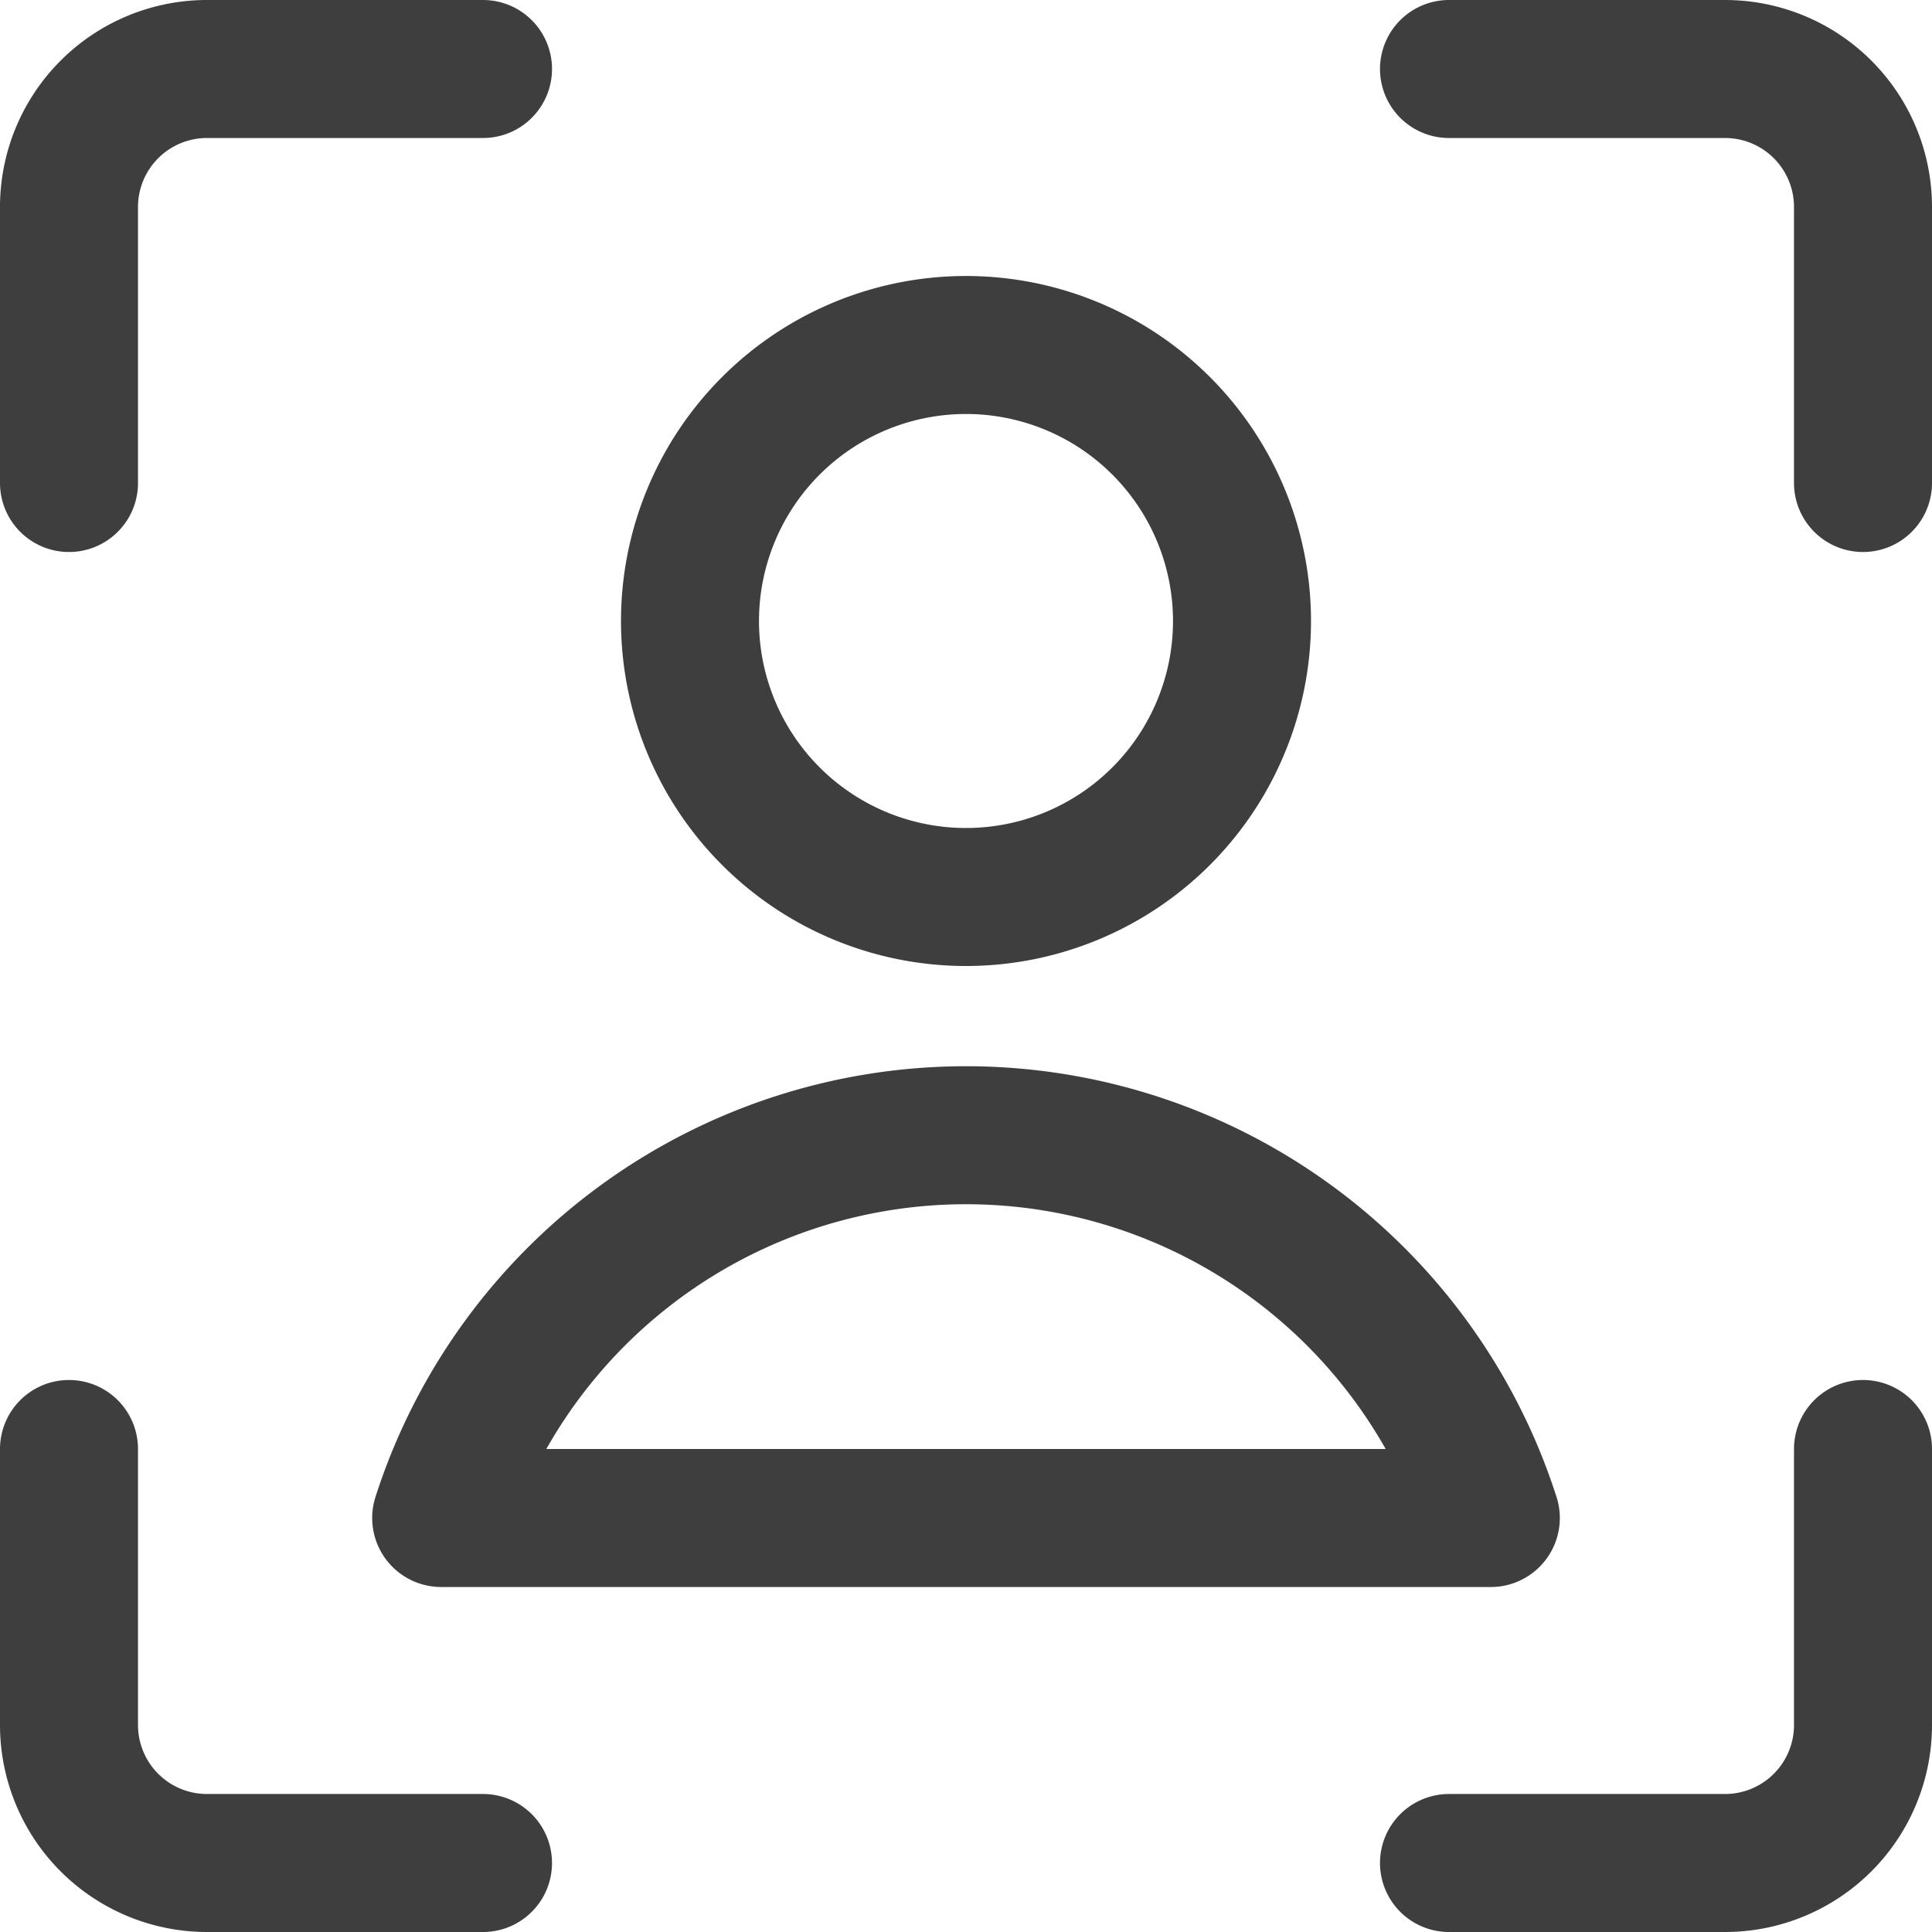
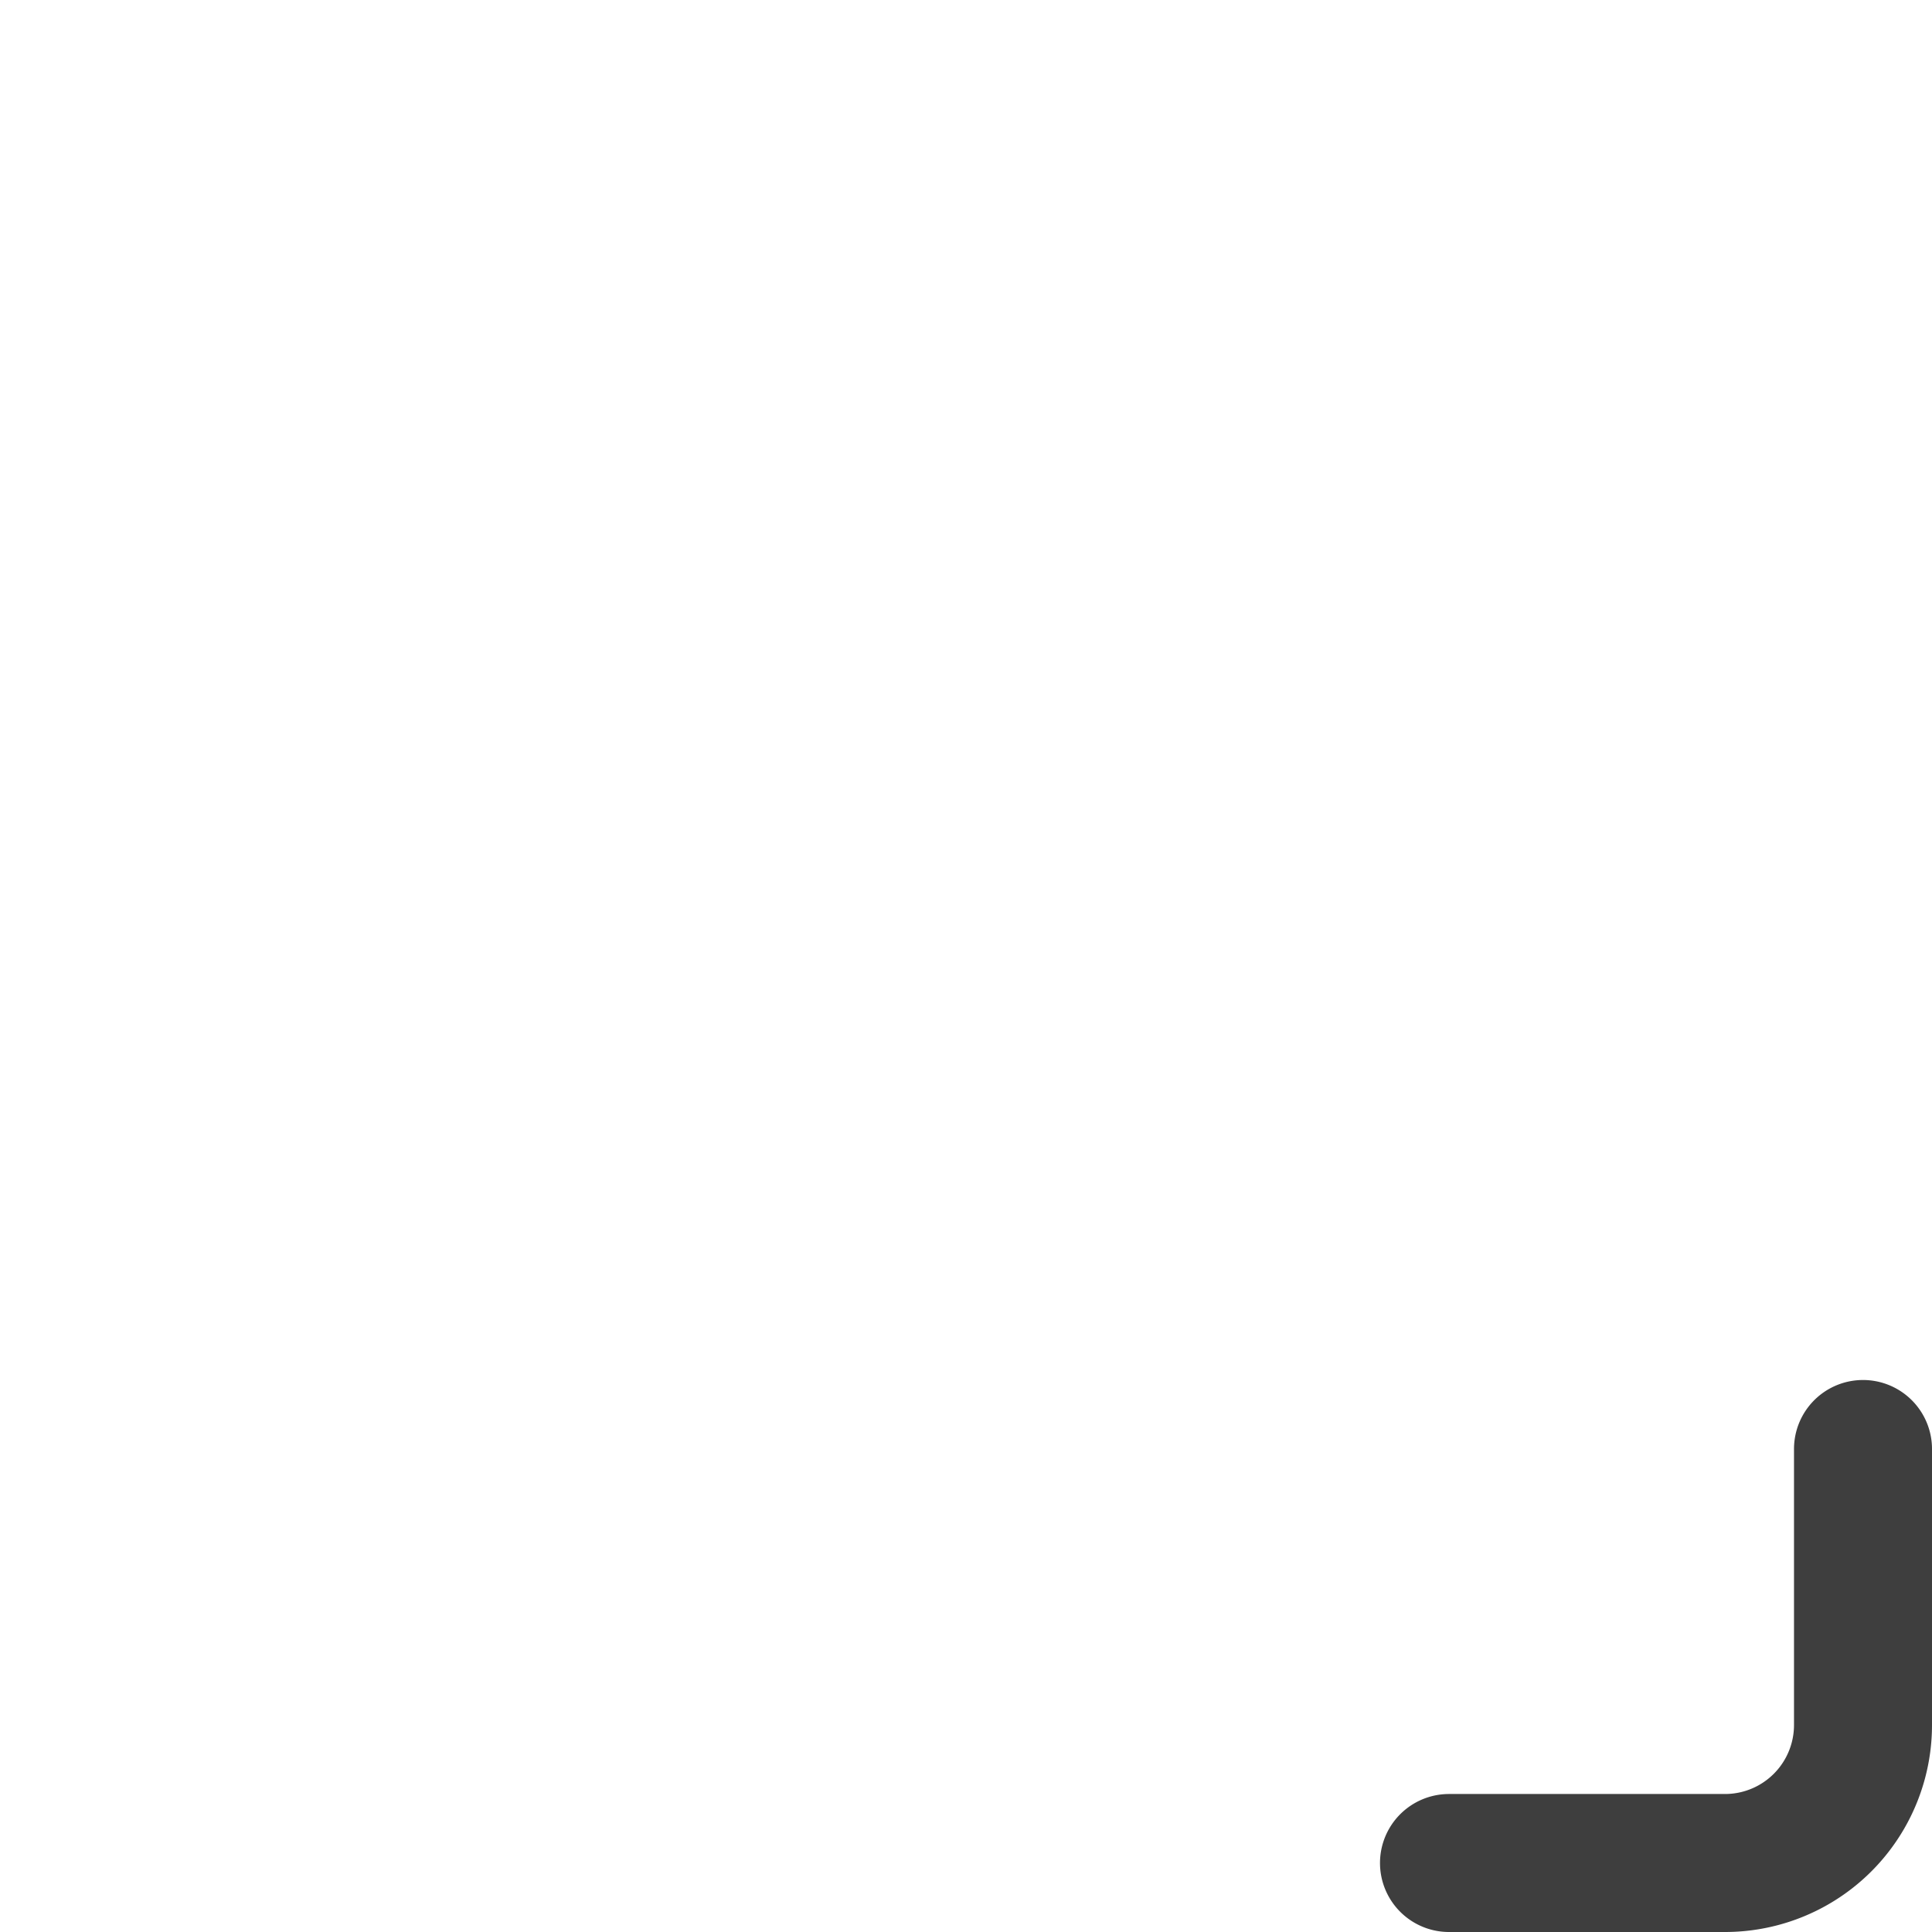
<svg xmlns="http://www.w3.org/2000/svg" fill="none" viewBox="0 0 14 14" height="48" width="48">
  <g id="user-profile-focus--close-geometric-human-person-profile-focus-user">
    <path id="Vector" stroke="#3e3e3e" stroke-linecap="round" stroke-linejoin="round" d="M13.5 10.5v2a1 1 0 0 1-1 1h-2" />
-     <path id="Vector_2" stroke="#3e3e3e" stroke-linecap="round" stroke-linejoin="round" d="M10.5.5h2a1 1 0 0 1 1 1v2" />
-     <path id="Vector_3" stroke="#3e3e3e" stroke-linecap="round" stroke-linejoin="round" d="M.5 3.5v-2a1 1 0 0 1 1-1h2" />
-     <path id="Vector_4" stroke="#3e3e3e" stroke-linecap="round" stroke-linejoin="round" d="M3.5 13.5h-2a1 1 0 0 1-1-1v-2" />
-     <path id="Vector_5" stroke="#3e3e3e" stroke-linecap="round" stroke-linejoin="round" d="M7 6.5a2 2 0 1 0 0-4 2 2 0 0 0 0 4Z" />
-     <path id="Vector_6" stroke="#3e3e3e" stroke-linecap="round" stroke-linejoin="round" d="M10.803 11a3.994 3.994 0 0 0-7.606 0h7.606Z" />
  </g>
</svg>